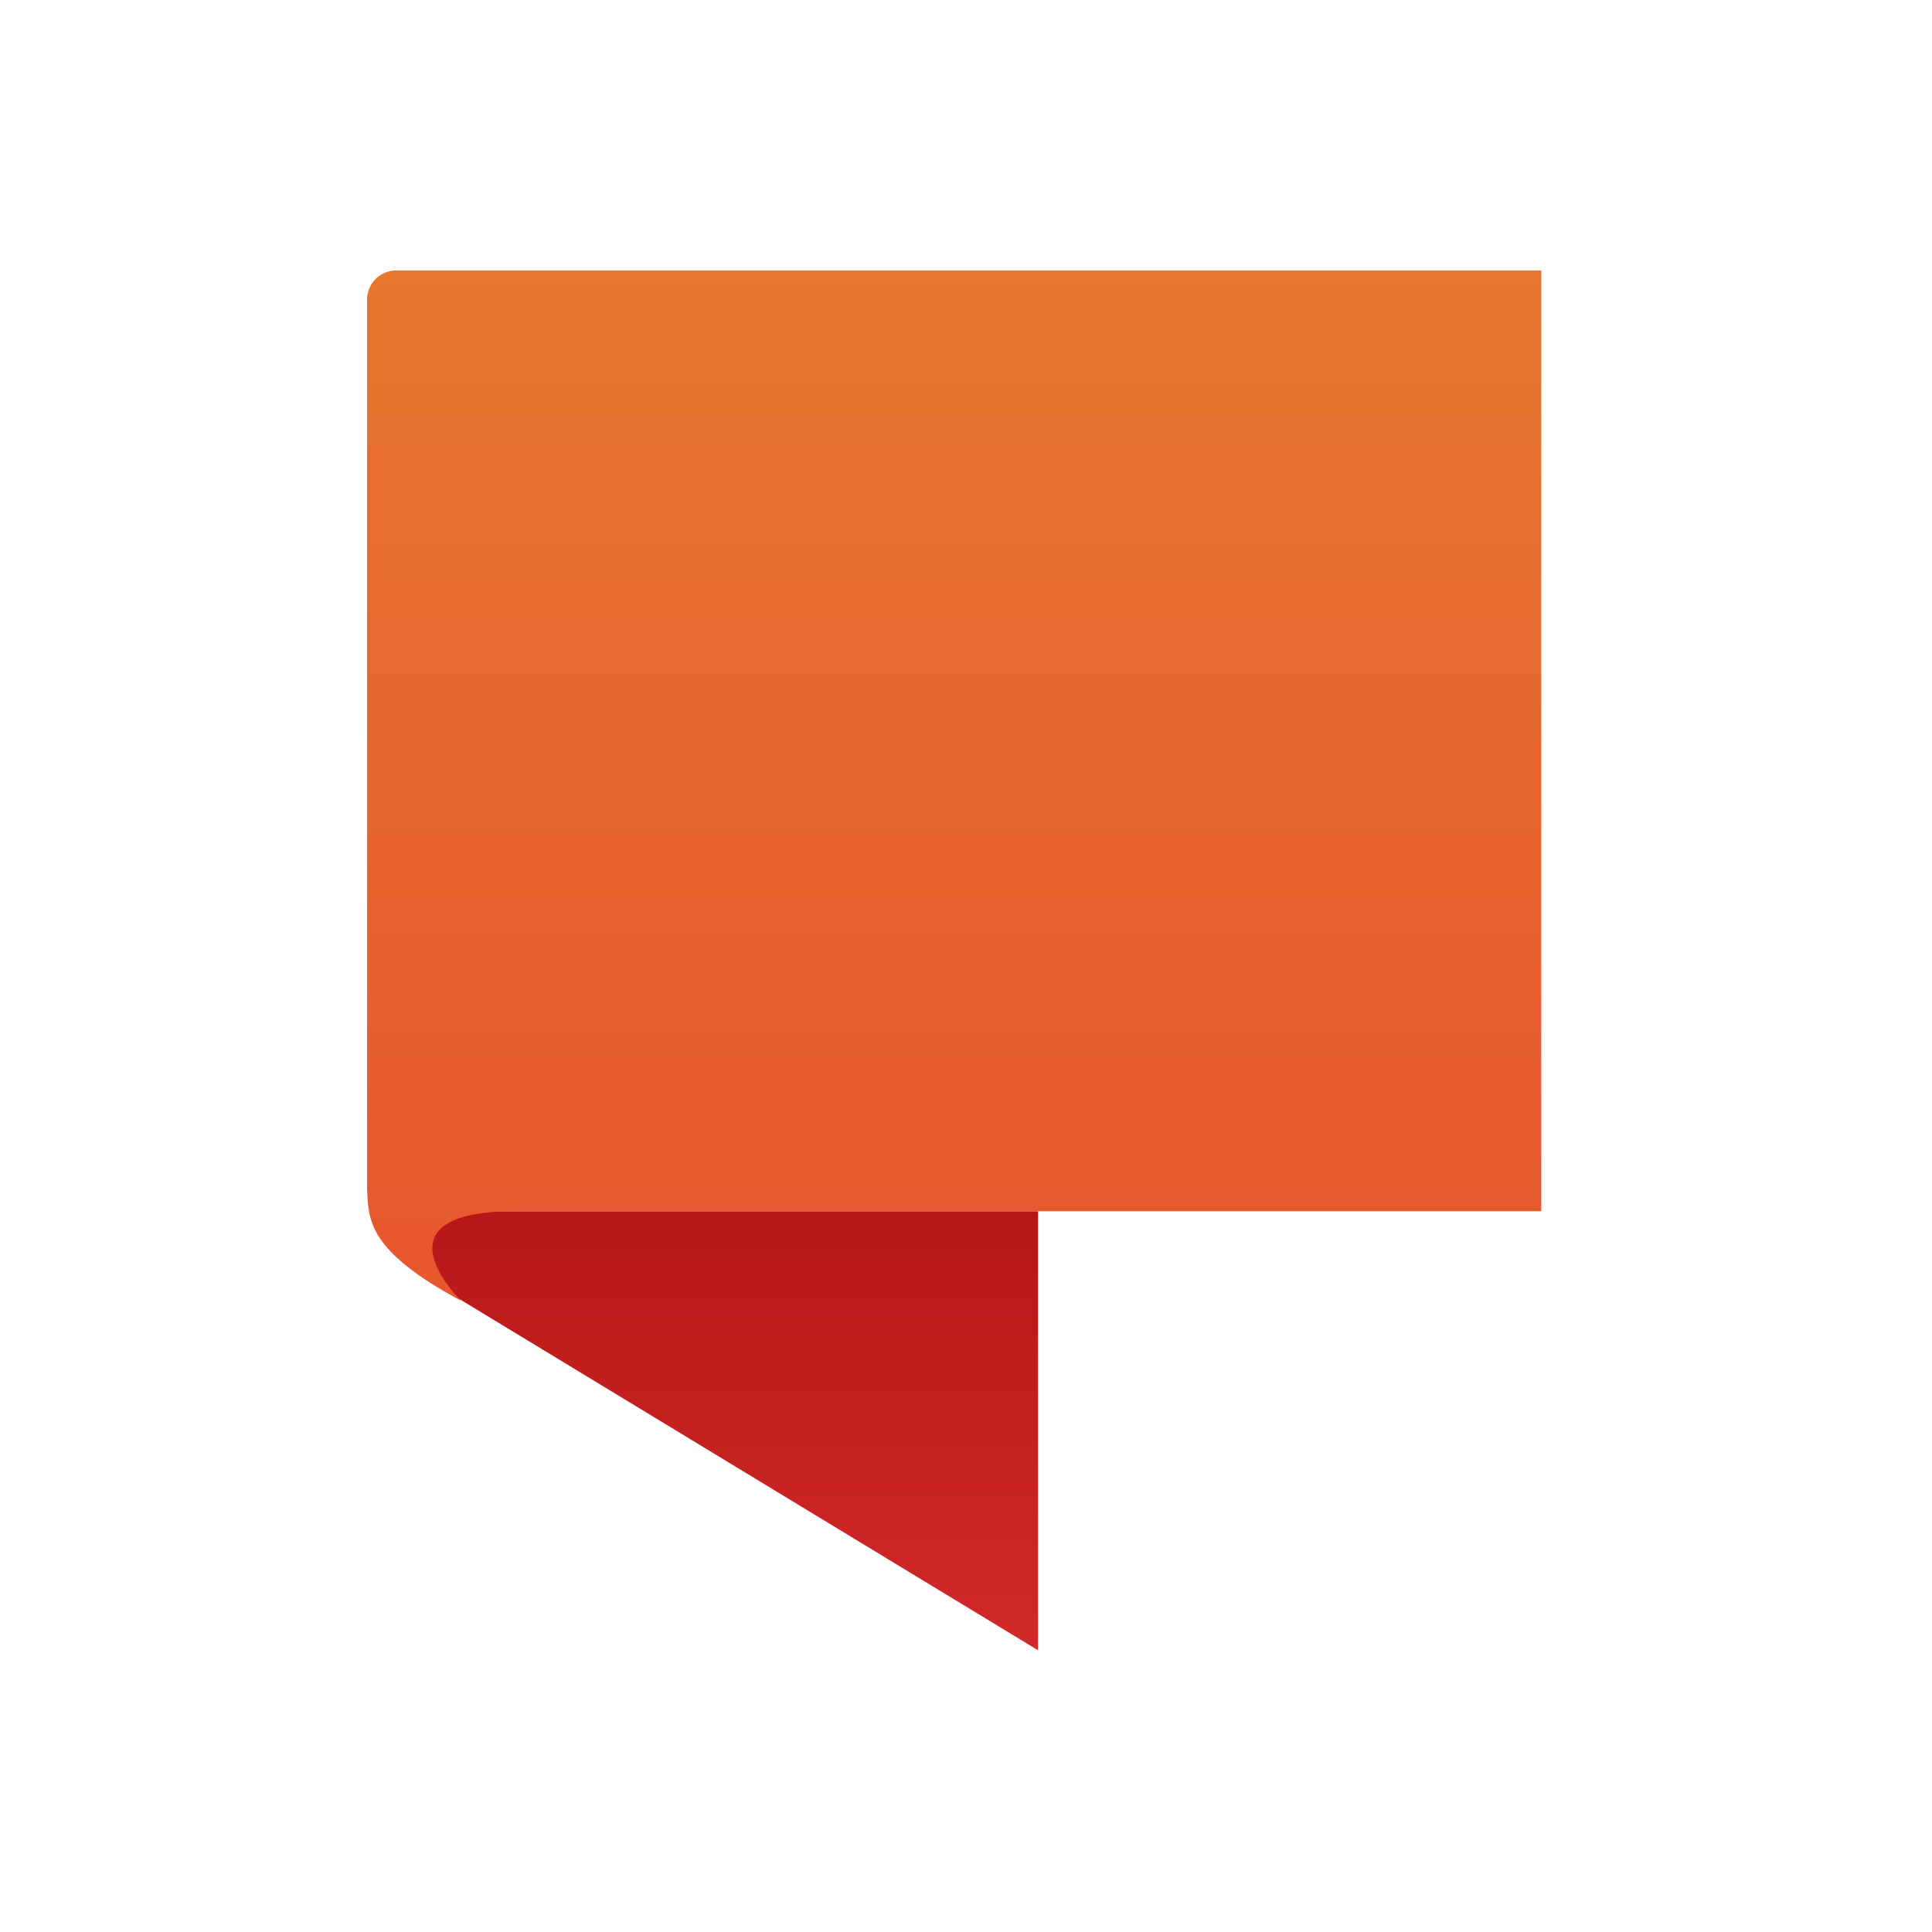
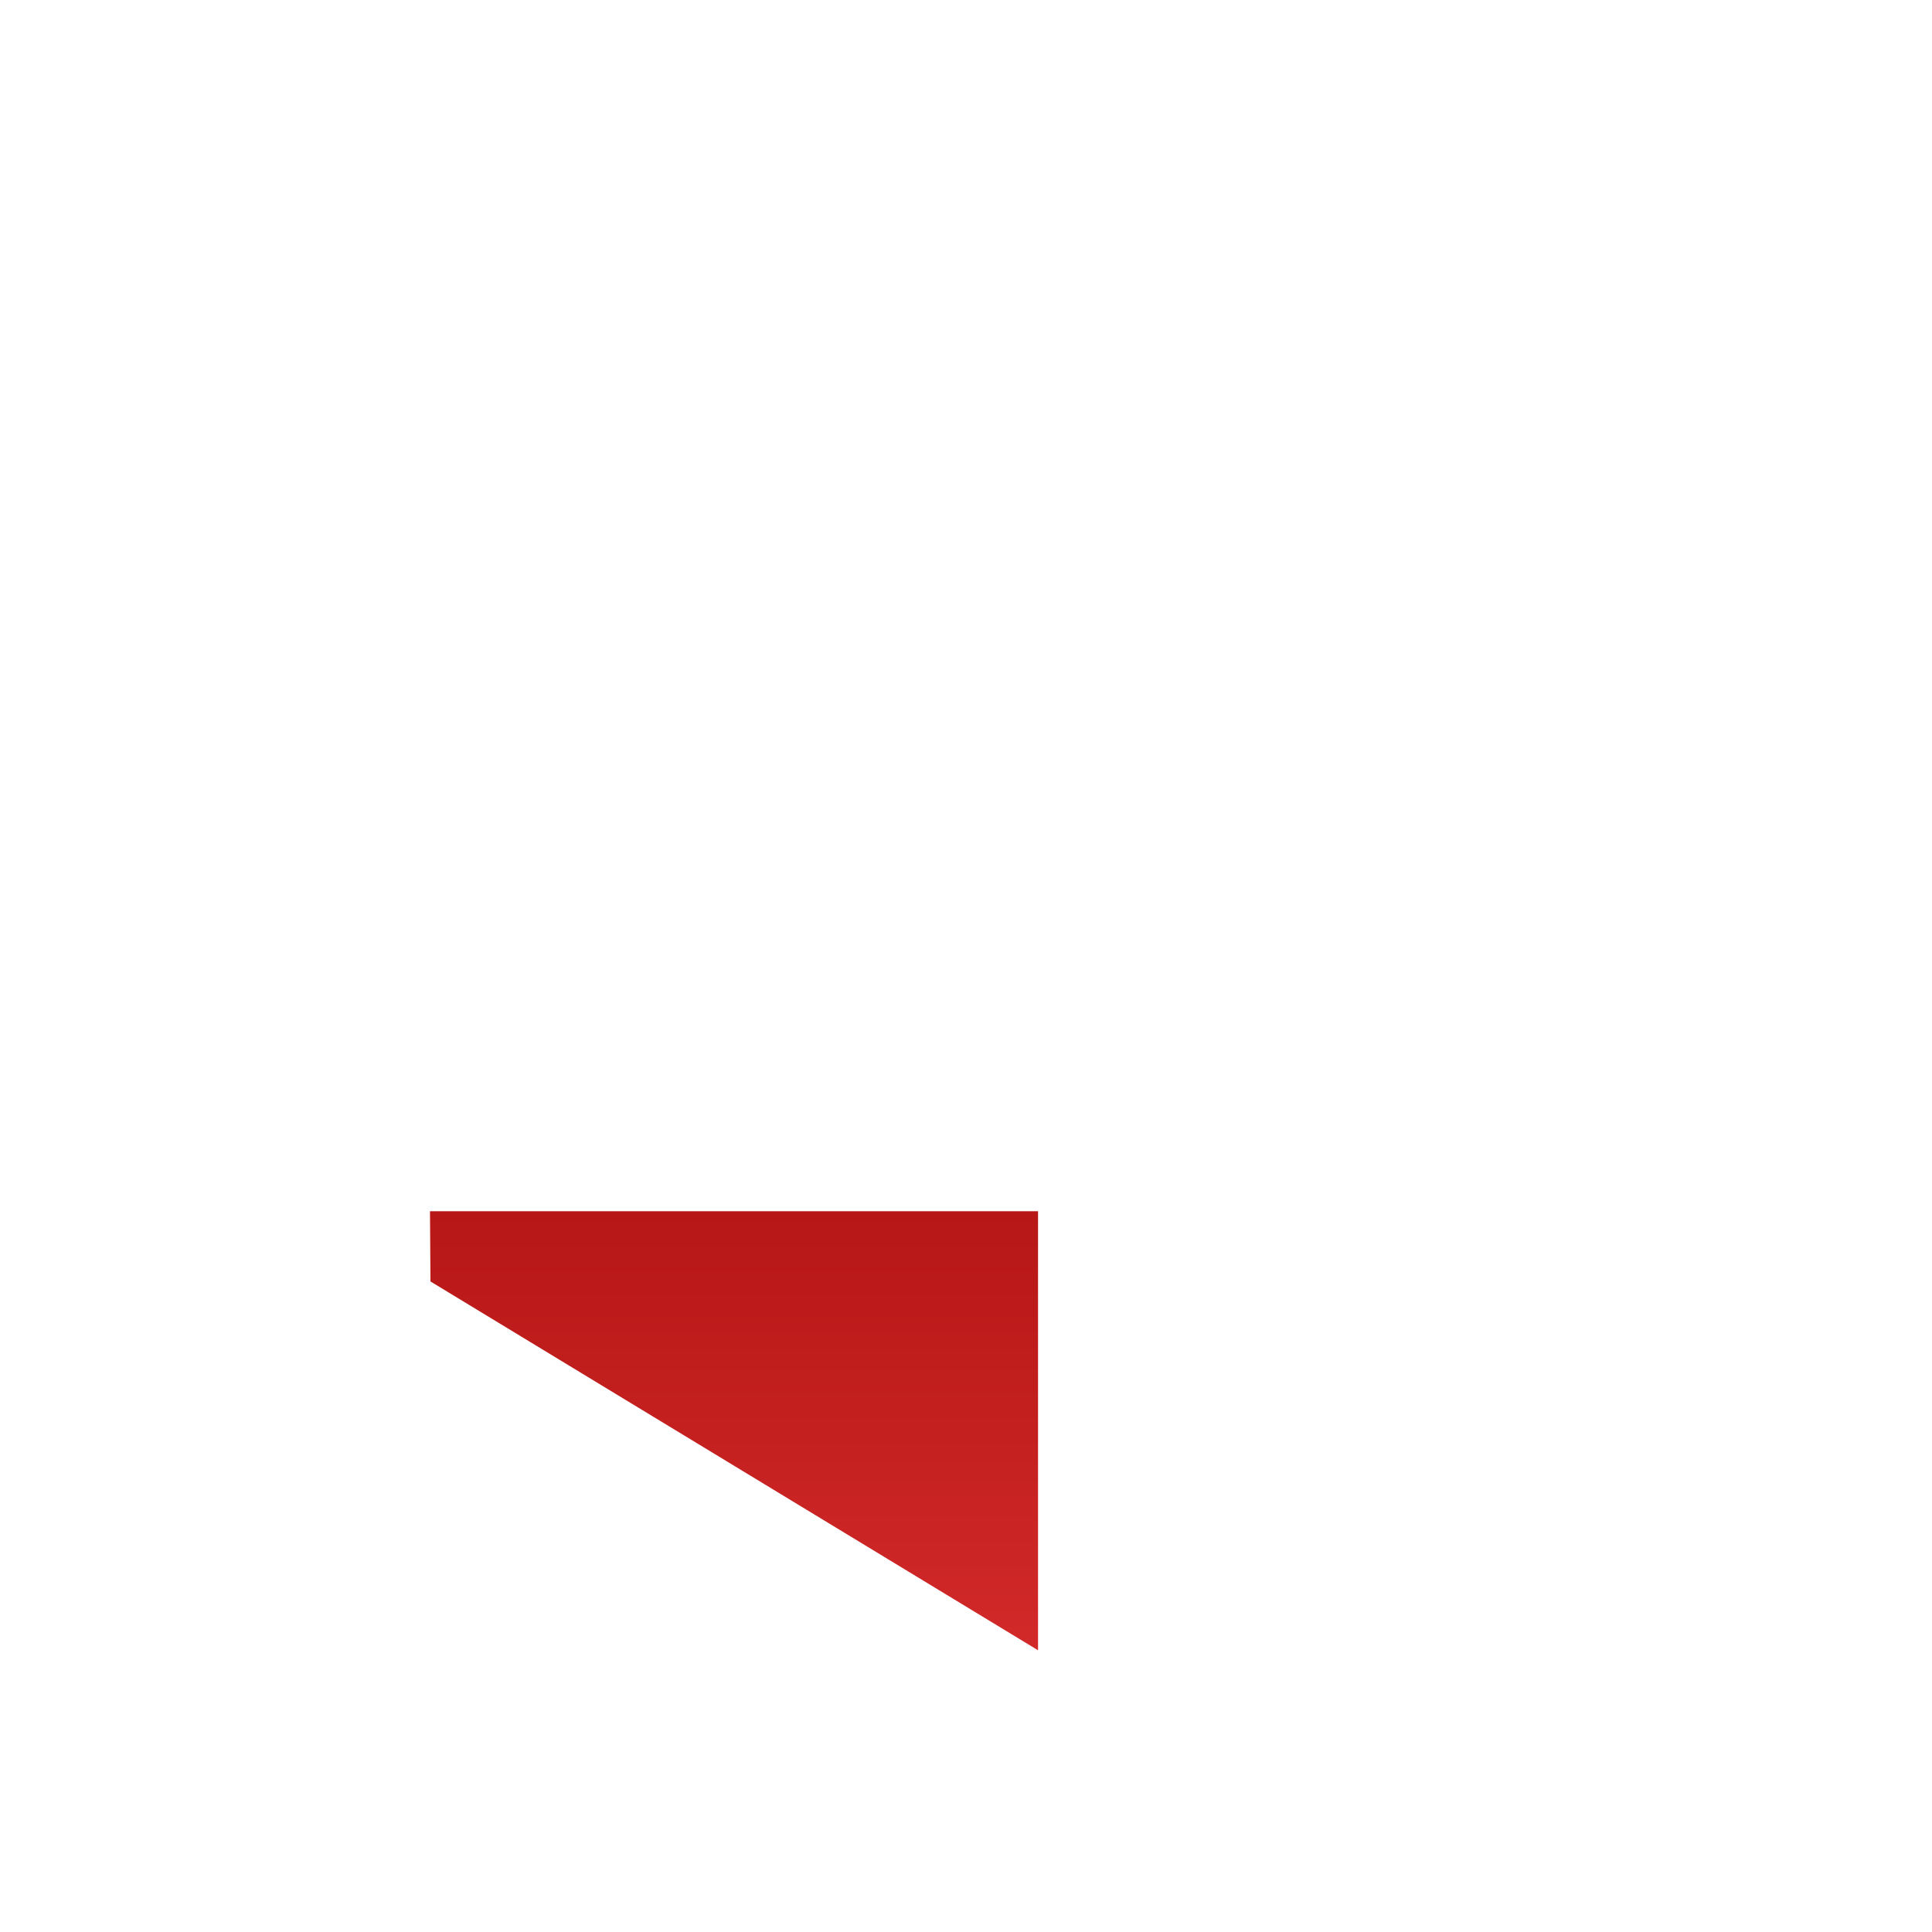
<svg xmlns="http://www.w3.org/2000/svg" width="100px" height="100px" viewBox="0 0 100 100" version="1.1">
  <title>only symbol</title>
  <defs>
    <linearGradient x1="50%" y1="0%" x2="50%" y2="100%" id="linearGradient-1">
      <stop stop-color="#D22929" offset="0%" />
      <stop stop-color="#B71717" offset="100%" />
    </linearGradient>
    <linearGradient x1="50%" y1="0%" x2="50%" y2="100%" id="linearGradient-2">
      <stop stop-color="#E7762E" offset="0%" />
      <stop stop-color="#E7562E" offset="100%" />
    </linearGradient>
  </defs>
  <g id="Page-1-Copy" stroke="none" stroke-width="1" fill="none" fill-rule="evenodd">
    <g id="symbol" transform="translate(19, 14)">
      <polygon id="Rectangle-7" fill="url(#linearGradient-1)" transform="translate(18.992, 60.056) scale(1, -1) translate(-18.992, -60.056) " points="3.281 67.784 3.256 71.418 34.729 71.418 34.729 48.694" />
-       <path d="M1.502,0 C0.673,0 -6.34784439e-15,0.673 -4.66645372e-15,1.504 L8.86811991e-14,47.612 C0.09,49.137 0.013,50.726 4.868,53.328 C4.868,53.328 0.11,48.719 7.597,48.694 L60.776,48.694 L60.776,0 L1.502,0 Z" id="Rectangle-6" fill="url(#linearGradient-2)" />
    </g>
  </g>
</svg>